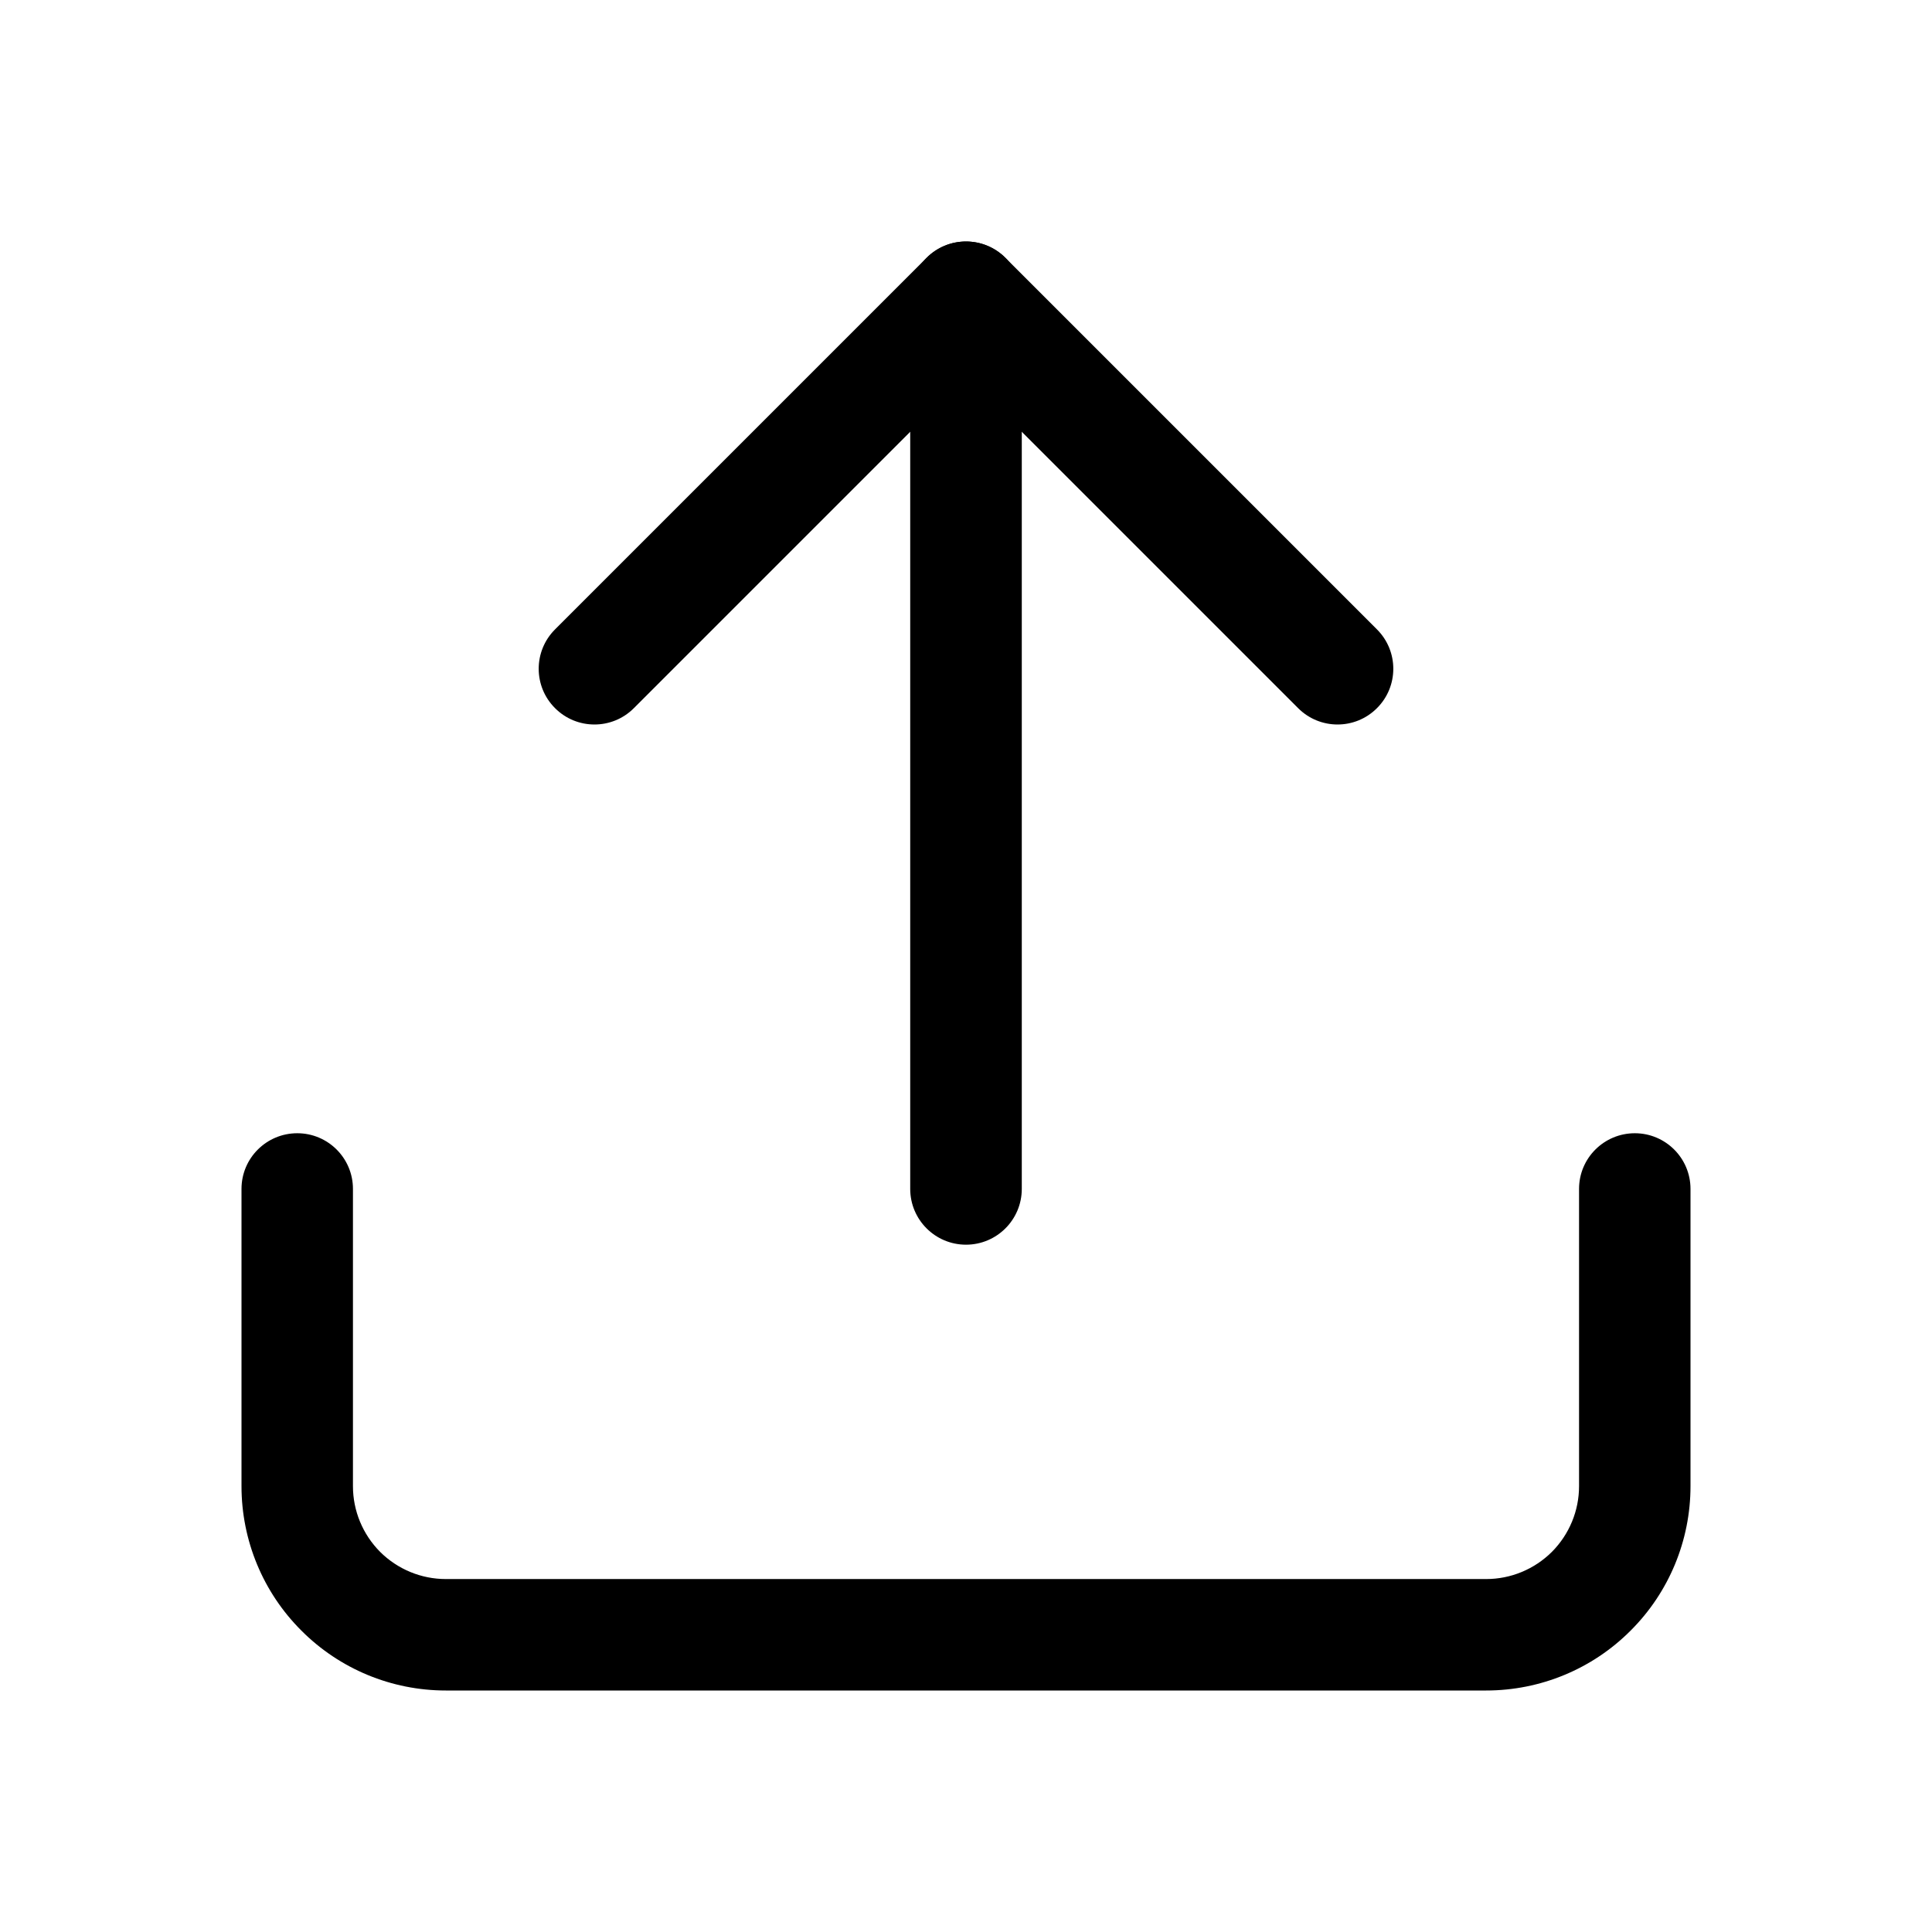
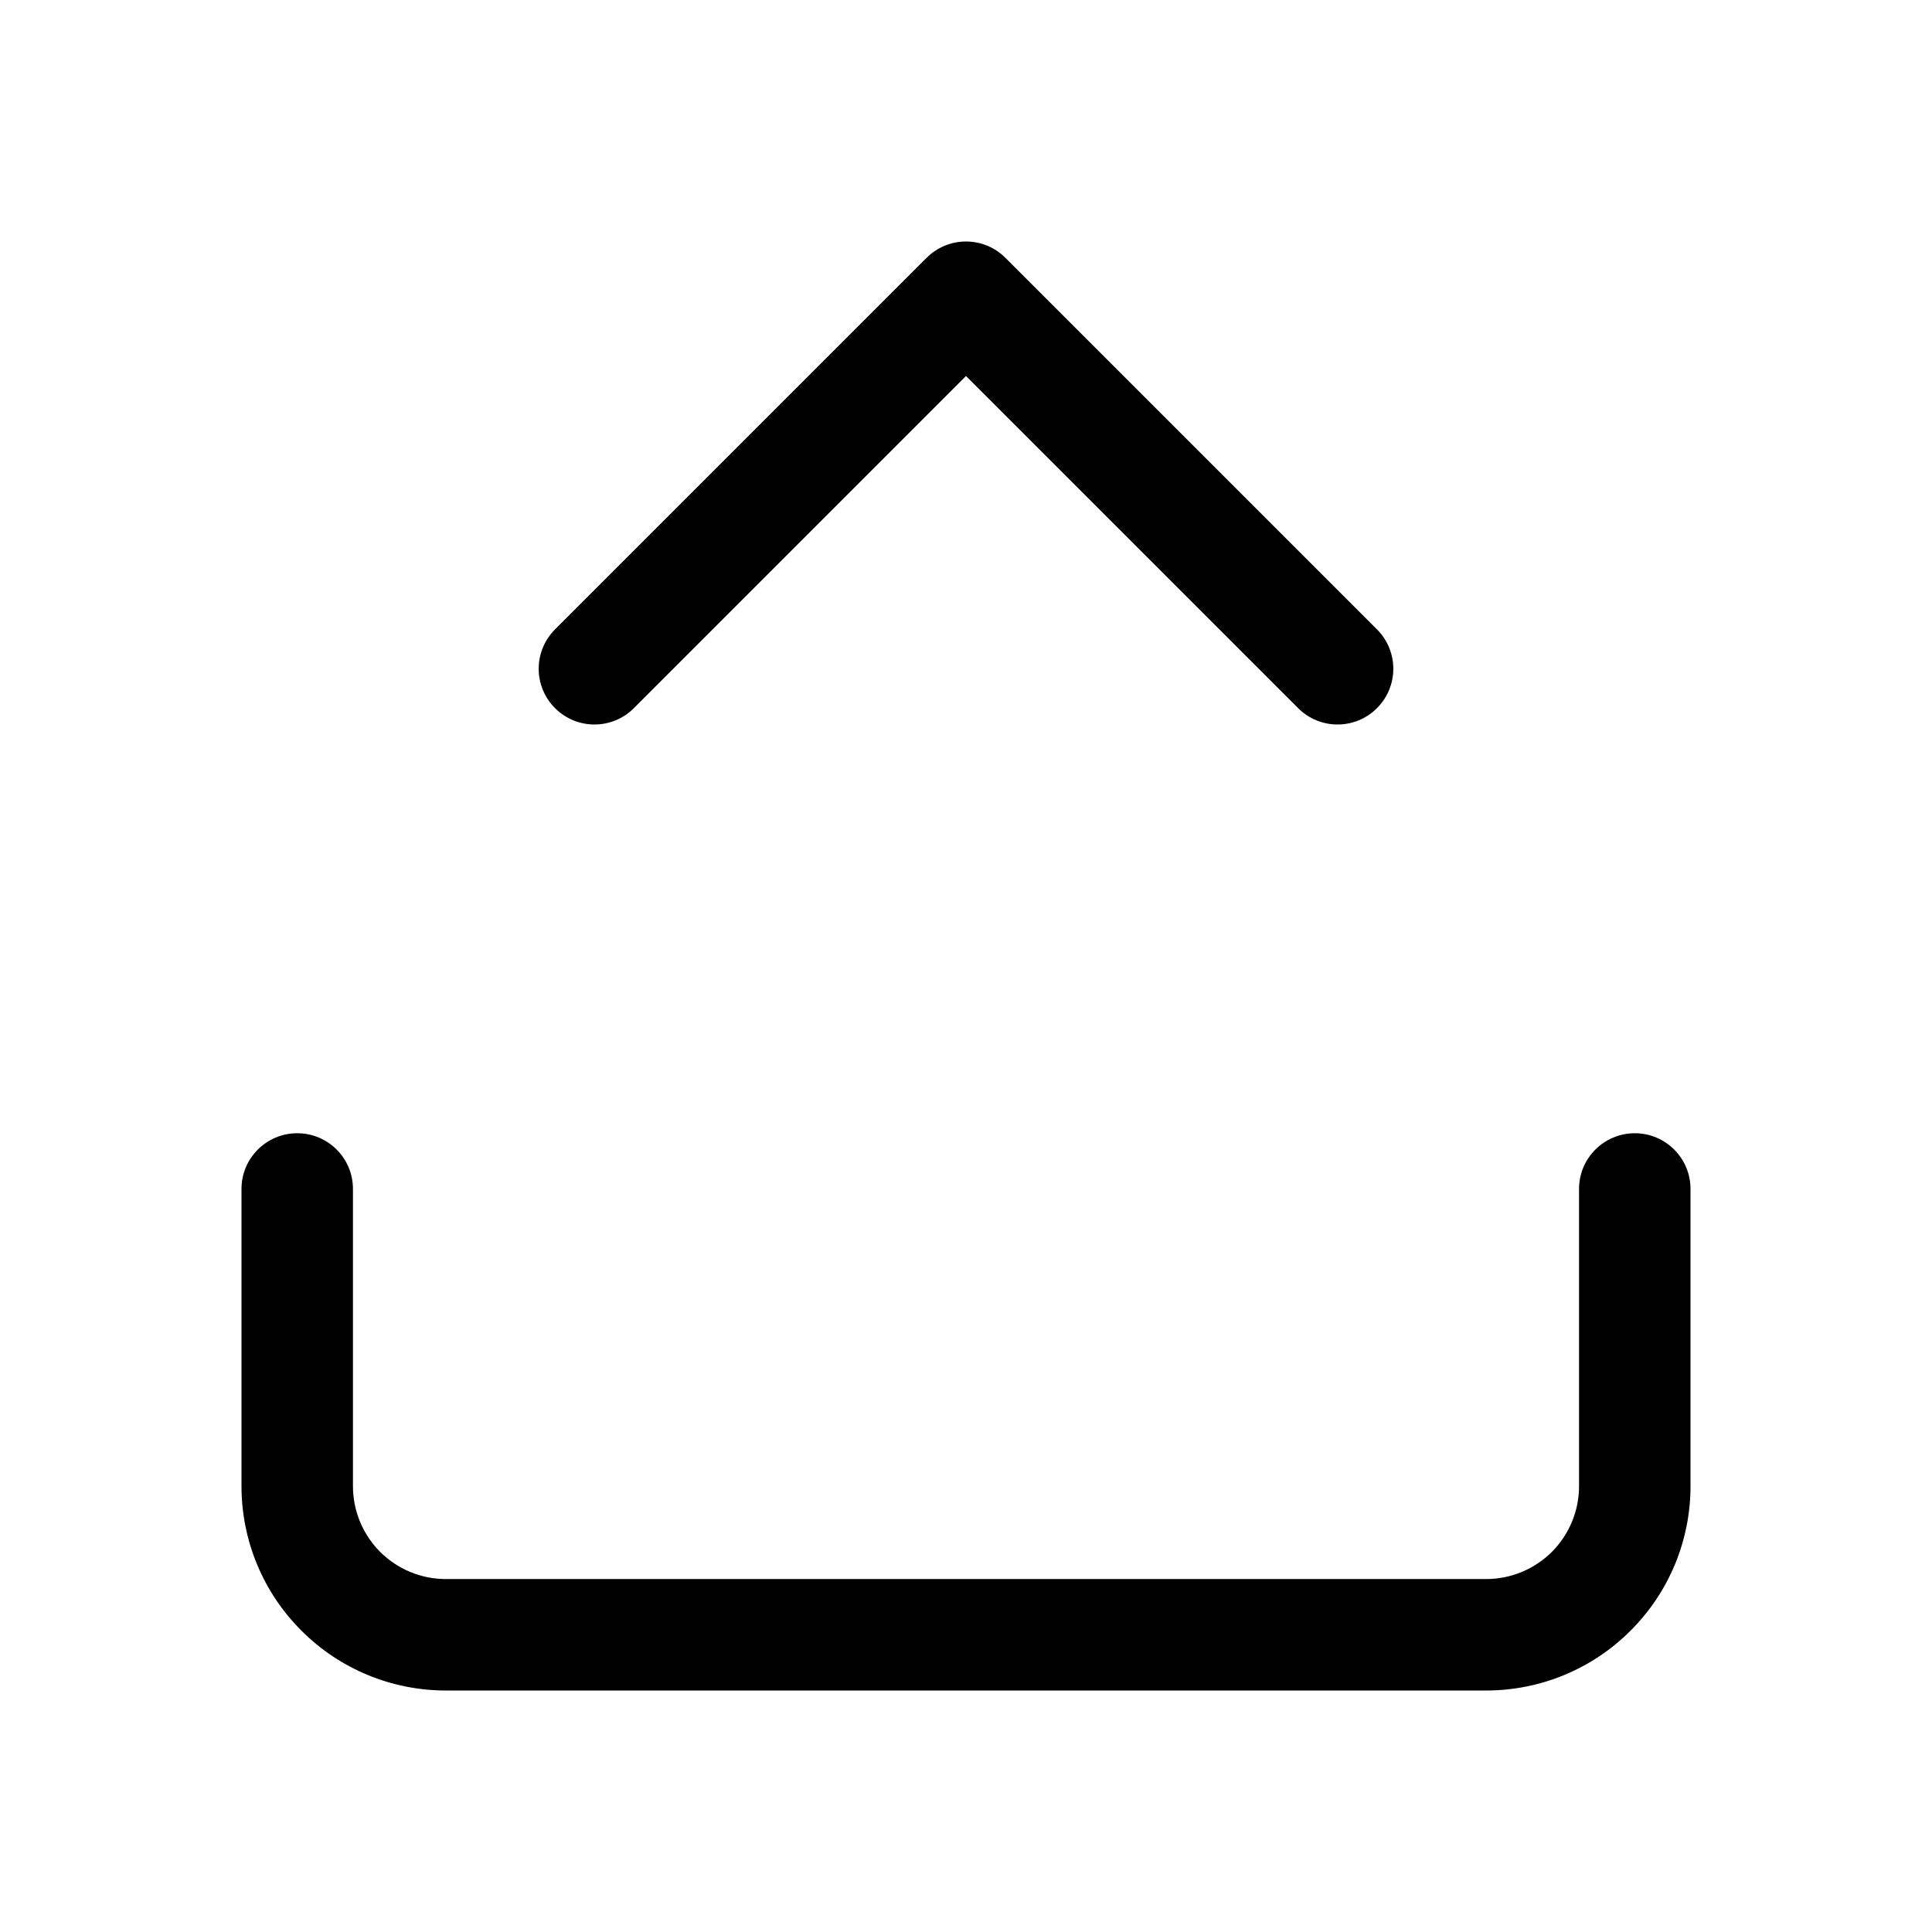
<svg xmlns="http://www.w3.org/2000/svg" fill="none" viewBox="0 0 16 16" width="16" height="16">
  <g clip-path="url(#clip0_562_26026)">
    <path clip-rule="evenodd" d="M2.462 9.385C2.716 9.385 2.923 9.591 2.923 9.846V12.308C2.923 12.512 3.004 12.707 3.148 12.852C3.293 12.996 3.488 13.077 3.692 13.077H12.308C12.512 13.077 12.707 12.996 12.852 12.852C12.996 12.707 13.077 12.512 13.077 12.308V9.846C13.077 9.591 13.284 9.385 13.539 9.385C13.793 9.385 14 9.591 14 9.846V12.308C14 12.757 13.822 13.187 13.504 13.504C13.187 13.822 12.757 14 12.308 14H3.692C3.243 14 2.813 13.822 2.496 13.504C2.178 13.187 2 12.757 2 12.308V9.846C2 9.591 2.207 9.385 2.462 9.385Z" fill="currentColor" fill-rule="evenodd" />
    <path clip-rule="evenodd" d="M7.674 2.135C7.854 1.955 8.146 1.955 8.326 2.135L11.403 5.212C11.584 5.392 11.584 5.685 11.403 5.865C11.223 6.045 10.931 6.045 10.751 5.865L8 3.114L5.249 5.865C5.069 6.045 4.777 6.045 4.597 5.865C4.416 5.685 4.416 5.392 4.597 5.212L7.674 2.135Z" fill="currentColor" fill-rule="evenodd" />
-     <path clip-rule="evenodd" d="M8 2C8.255 2 8.462 2.207 8.462 2.462V9.846C8.462 10.101 8.255 10.308 8 10.308C7.745 10.308 7.538 10.101 7.538 9.846V2.462C7.538 2.207 7.745 2 8 2Z" fill="currentColor" fill-rule="evenodd" />
  </g>
  <defs>
    <clipPath id="clip0_562_26026">
      <rect fill="white" height="12" transform="translate(2 2)" width="12" />
    </clipPath>
  </defs>
</svg>